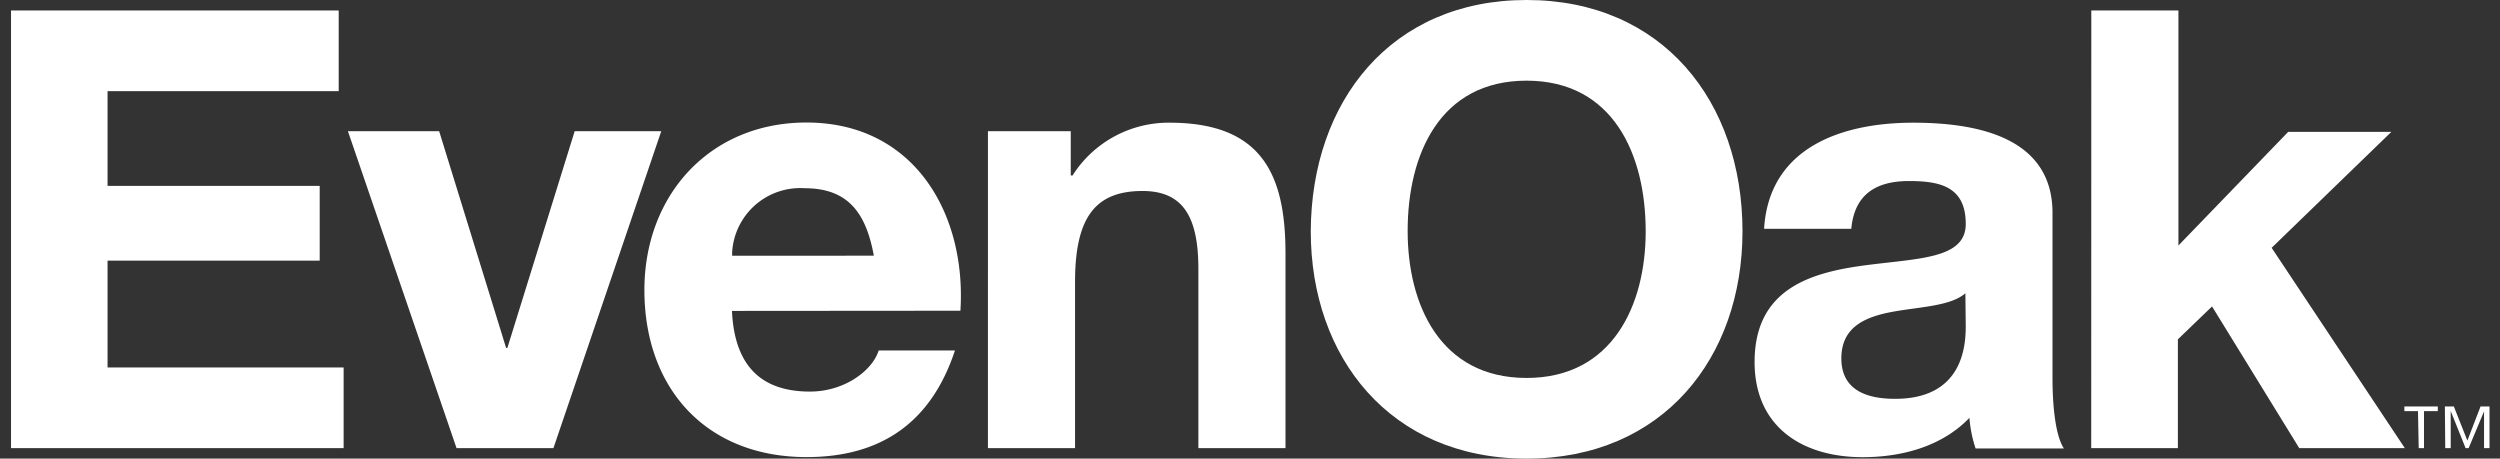
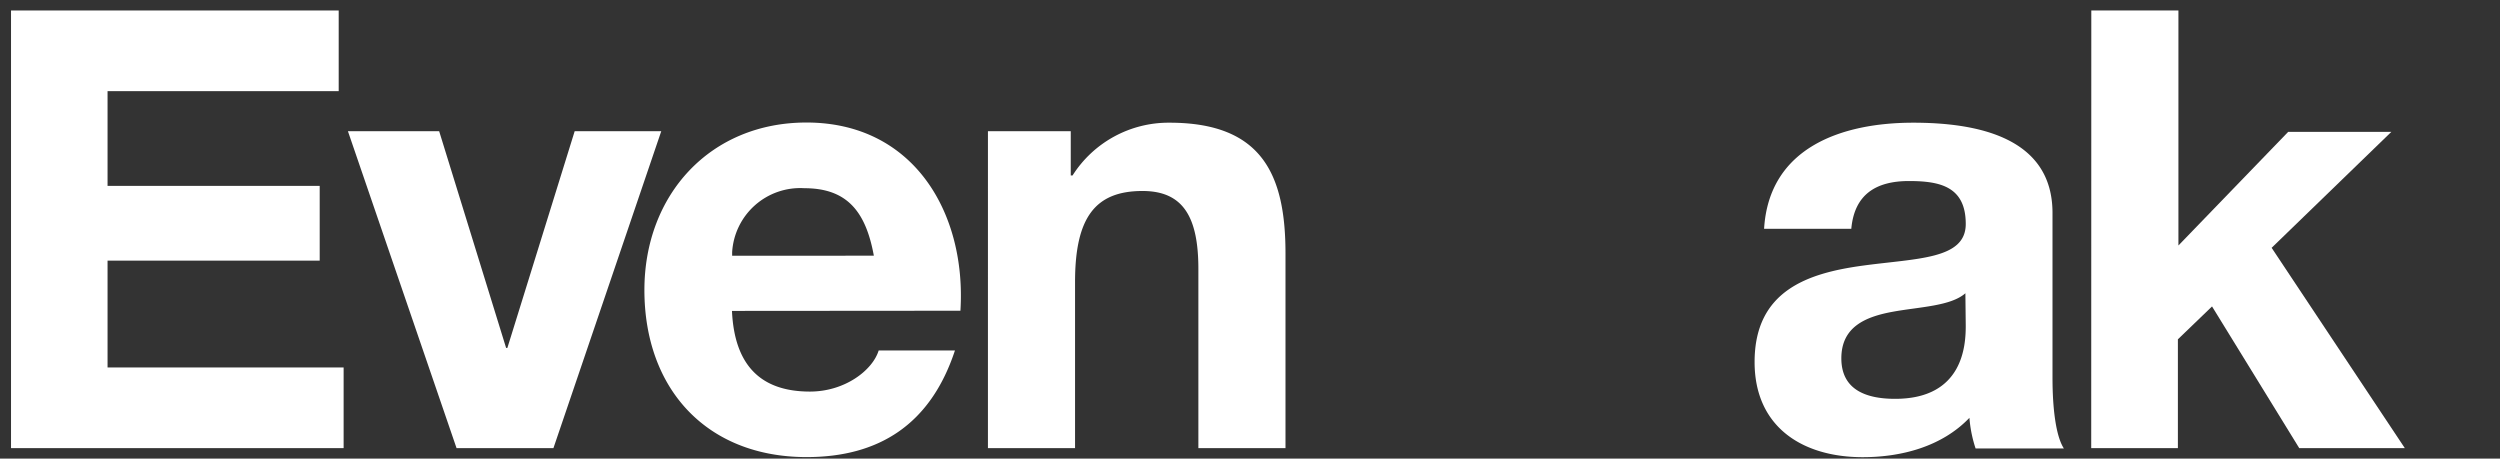
<svg xmlns="http://www.w3.org/2000/svg" id="Layer_2" data-name="Layer 2" width="278.94" height="51.17" viewBox="0 0 278.94 51.17">
  <rect x="0" y="0" width="278.94" height="51.17" fill="#333333" stroke="none" />
  <defs>
    <style>.cls-1{fill:#fff;}</style>
  </defs>
  <title>logo-web-evenoak-white</title>
  <path class="cls-1" d="M1.23,1.17H37.79v9H12V20.74H35.67v8.34H12V41H38.34v9H1.23Z" />
  <path class="cls-1" d="M61.75,50H50.94L38.82,14.64H49l7.47,24.18h.14l7.51-24.18h9.66Z" />
  <path class="cls-1" d="M81.67,34.69c.28,6.16,3.29,9,8.7,9,3.91,0,7-2.39,7.67-4.59h8.51C103.81,47.42,98,51,90,51,78.82,51,71.9,43.37,71.9,32.36c0-10.62,7.33-18.69,18.08-18.69,12,0,17.86,10.14,17.18,21ZM97.5,28.53c-.9-4.94-3-7.53-7.75-7.53a7.61,7.61,0,0,0-8.06,7.12c0,.13,0,.27,0,.41Z" />
  <path class="cls-1" d="M110.23,14.64h9.24v4.94h.2a12.69,12.69,0,0,1,10.82-5.89c10.34,0,12.94,5.82,12.94,14.58V50h-9.72v-20c0-5.82-1.72-8.69-6.23-8.69-5.27,0-7.53,2.94-7.53,10.15V50h-9.72Z" />
-   <path class="cls-1" d="M170.33,0c15.14,0,24.09,11.3,24.09,25.81,0,14.1-8.87,25.36-24.09,25.36s-24.08-11.3-24.08-25.36C146.31,11.3,155.21,0,170.33,0Zm0,42.17c9.65,0,13.29-8.22,13.29-16.36C183.62,17.26,180,9,170.33,9s-13.27,8.22-13.27,16.77C157.06,34,160.69,42.17,170.33,42.17Z" />
  <path class="cls-1" d="M196.83,25.53c.55-9.1,8.7-11.84,16.64-11.84,7.05,0,15.54,1.58,15.54,10.07V42.17c0,3.22.34,6.44,1.27,7.87h-9.85a14.32,14.32,0,0,1-.69-3.42c-3.08,3.22-7.6,4.39-11.91,4.39-6.71,0-12.06-3.36-12.06-10.62,0-8,6-9.92,12.06-10.75s11.5-.68,11.5-4.65c0-4.18-2.88-4.79-6.34-4.79-3.69,0-6.09,1.51-6.43,5.33Zm22.46,7.19c-1.64,1.44-5.07,1.51-8.08,2.06s-5.76,1.65-5.76,5.2,2.82,4.52,6,4.52c7.61,0,7.88-6,7.88-8.15Z" />
  <path class="cls-1" d="M233.34,1.17h9.72V27.39l12.25-12.68h11.51L253.46,27.65,268.32,50H256.54l-9.73-15.81L243,37.86V50h-9.67Z" />
  <g id="TM">
-     <path class="cls-1" d="M272.79,45.35h1l1.51,3.81,1.47-3.81h1V50h-.61V45.9h0L275.44,50h-.34l-1.66-4.14h0V50h-.61Zm-3,.52h-1.52v-.52H272v.52h-1.54V50h-.59Z" />
-   </g>
+     </g>
</svg>